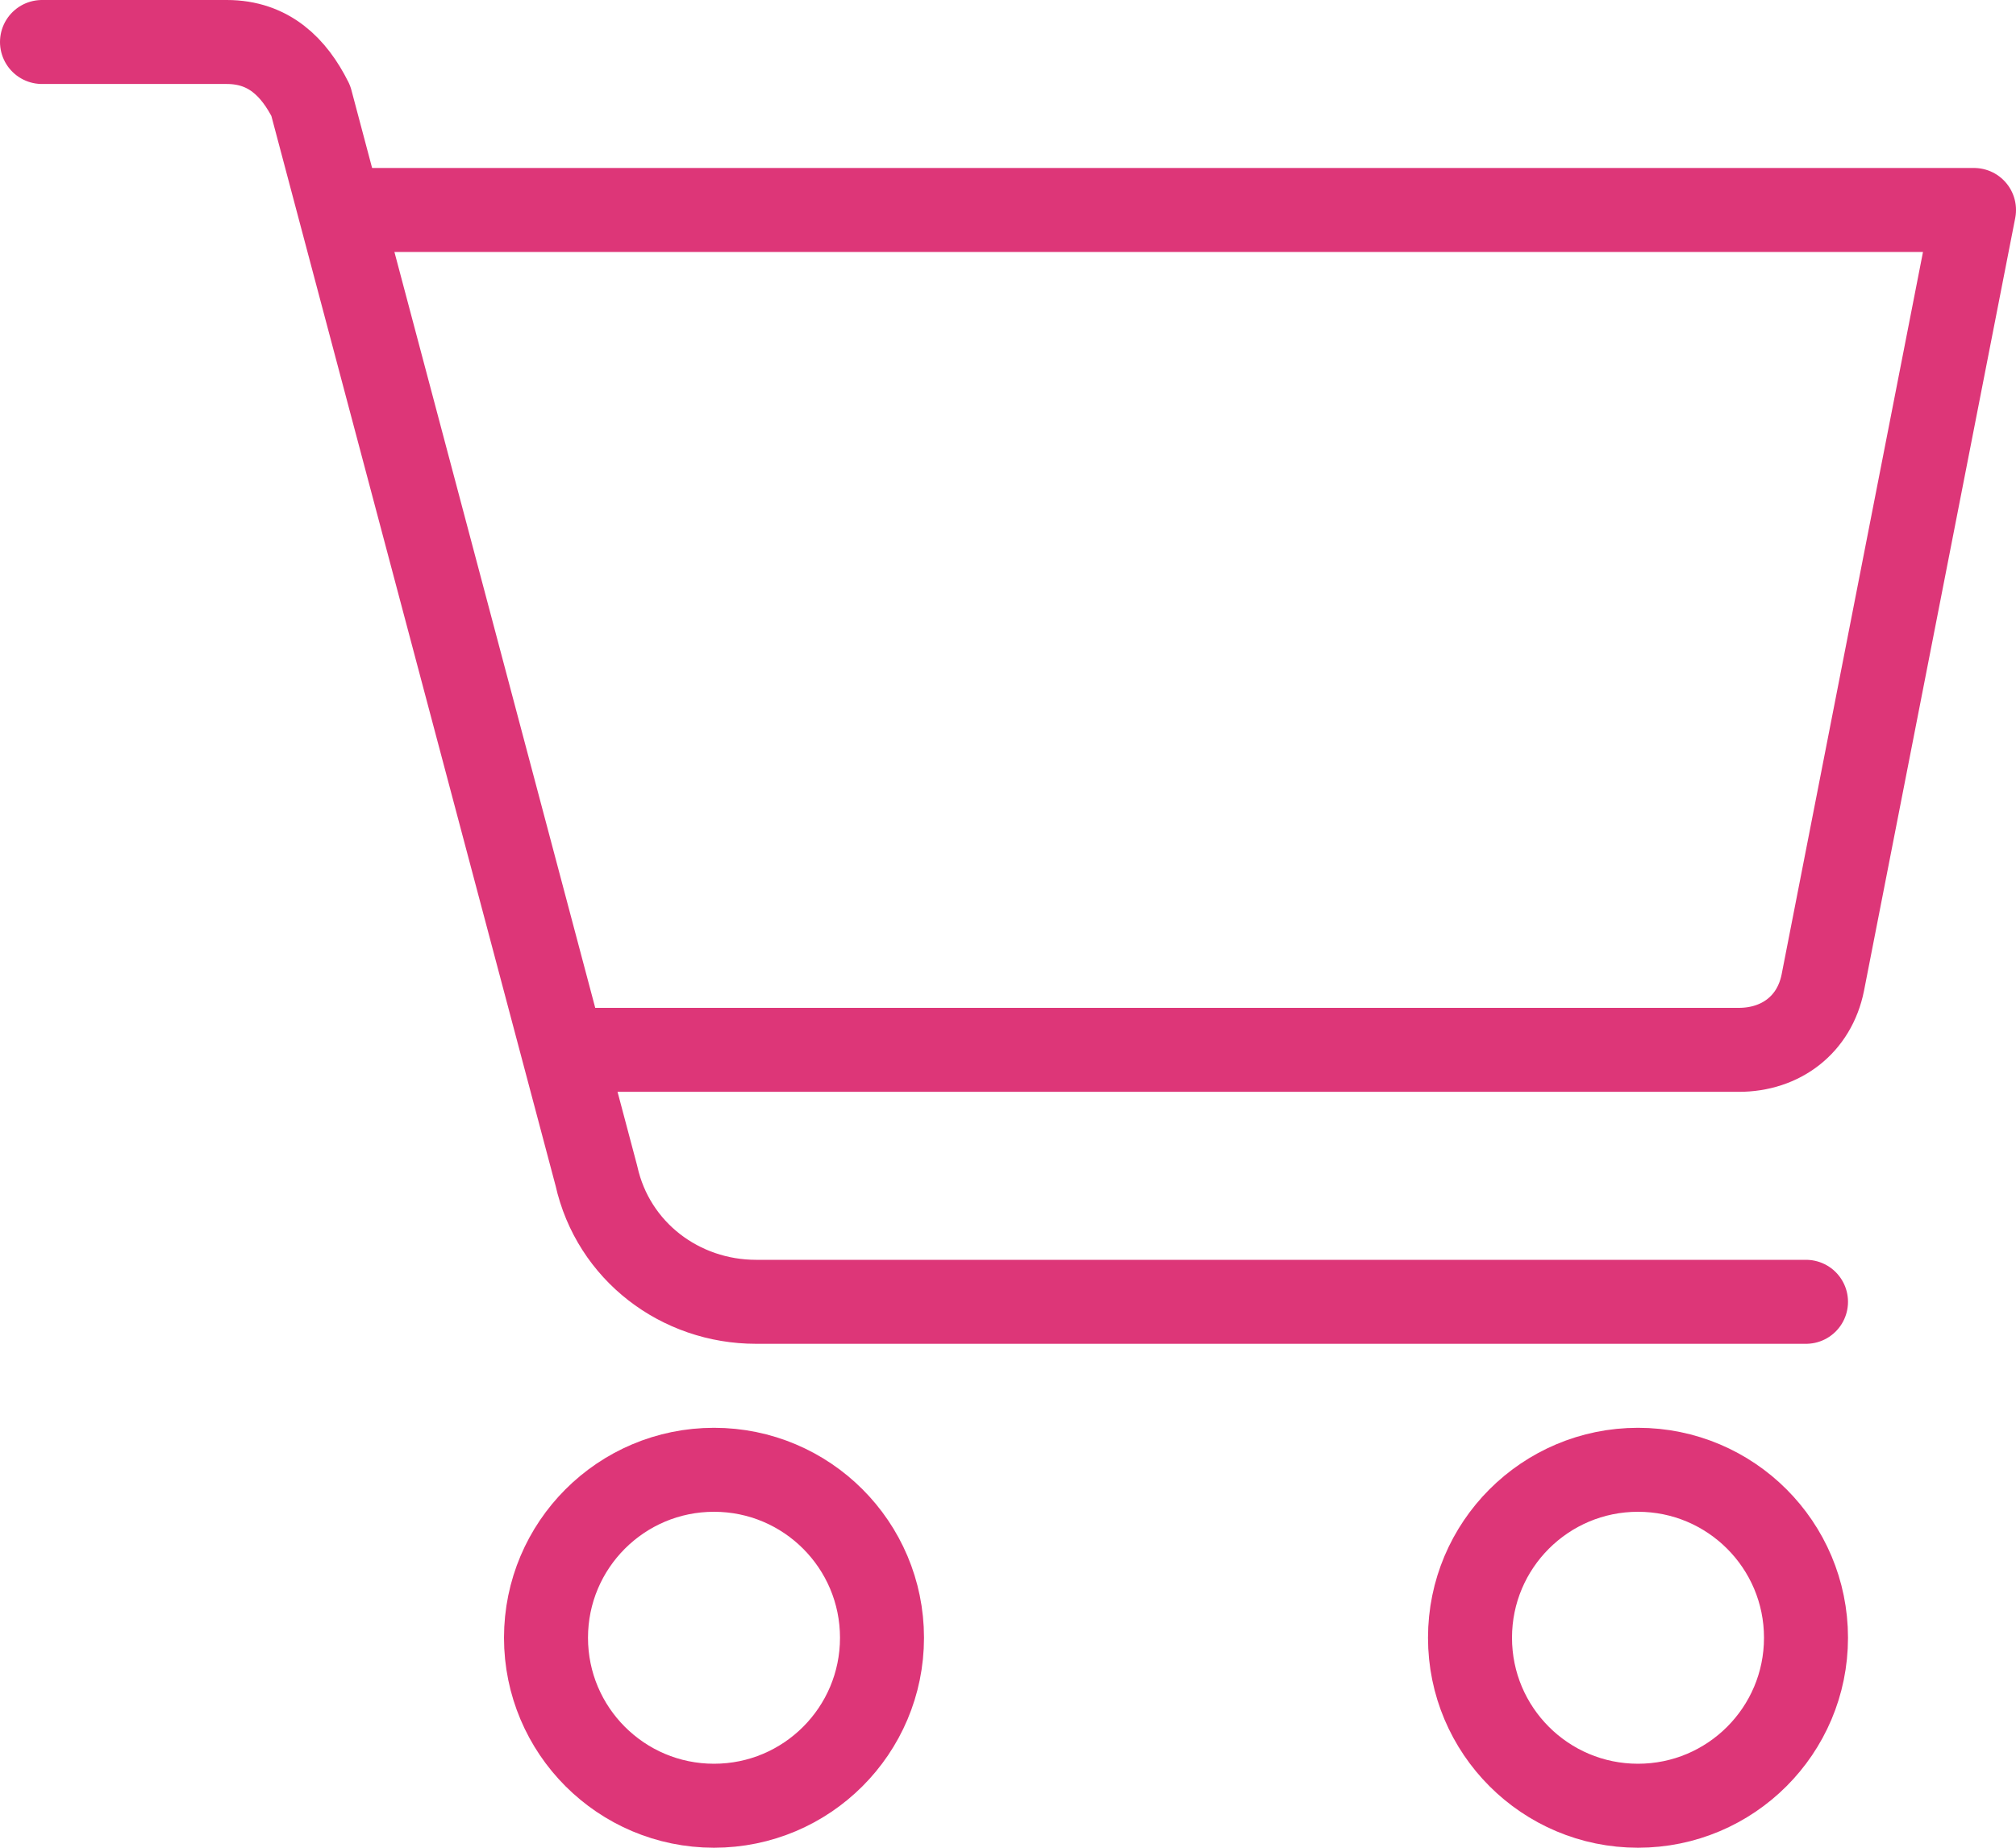
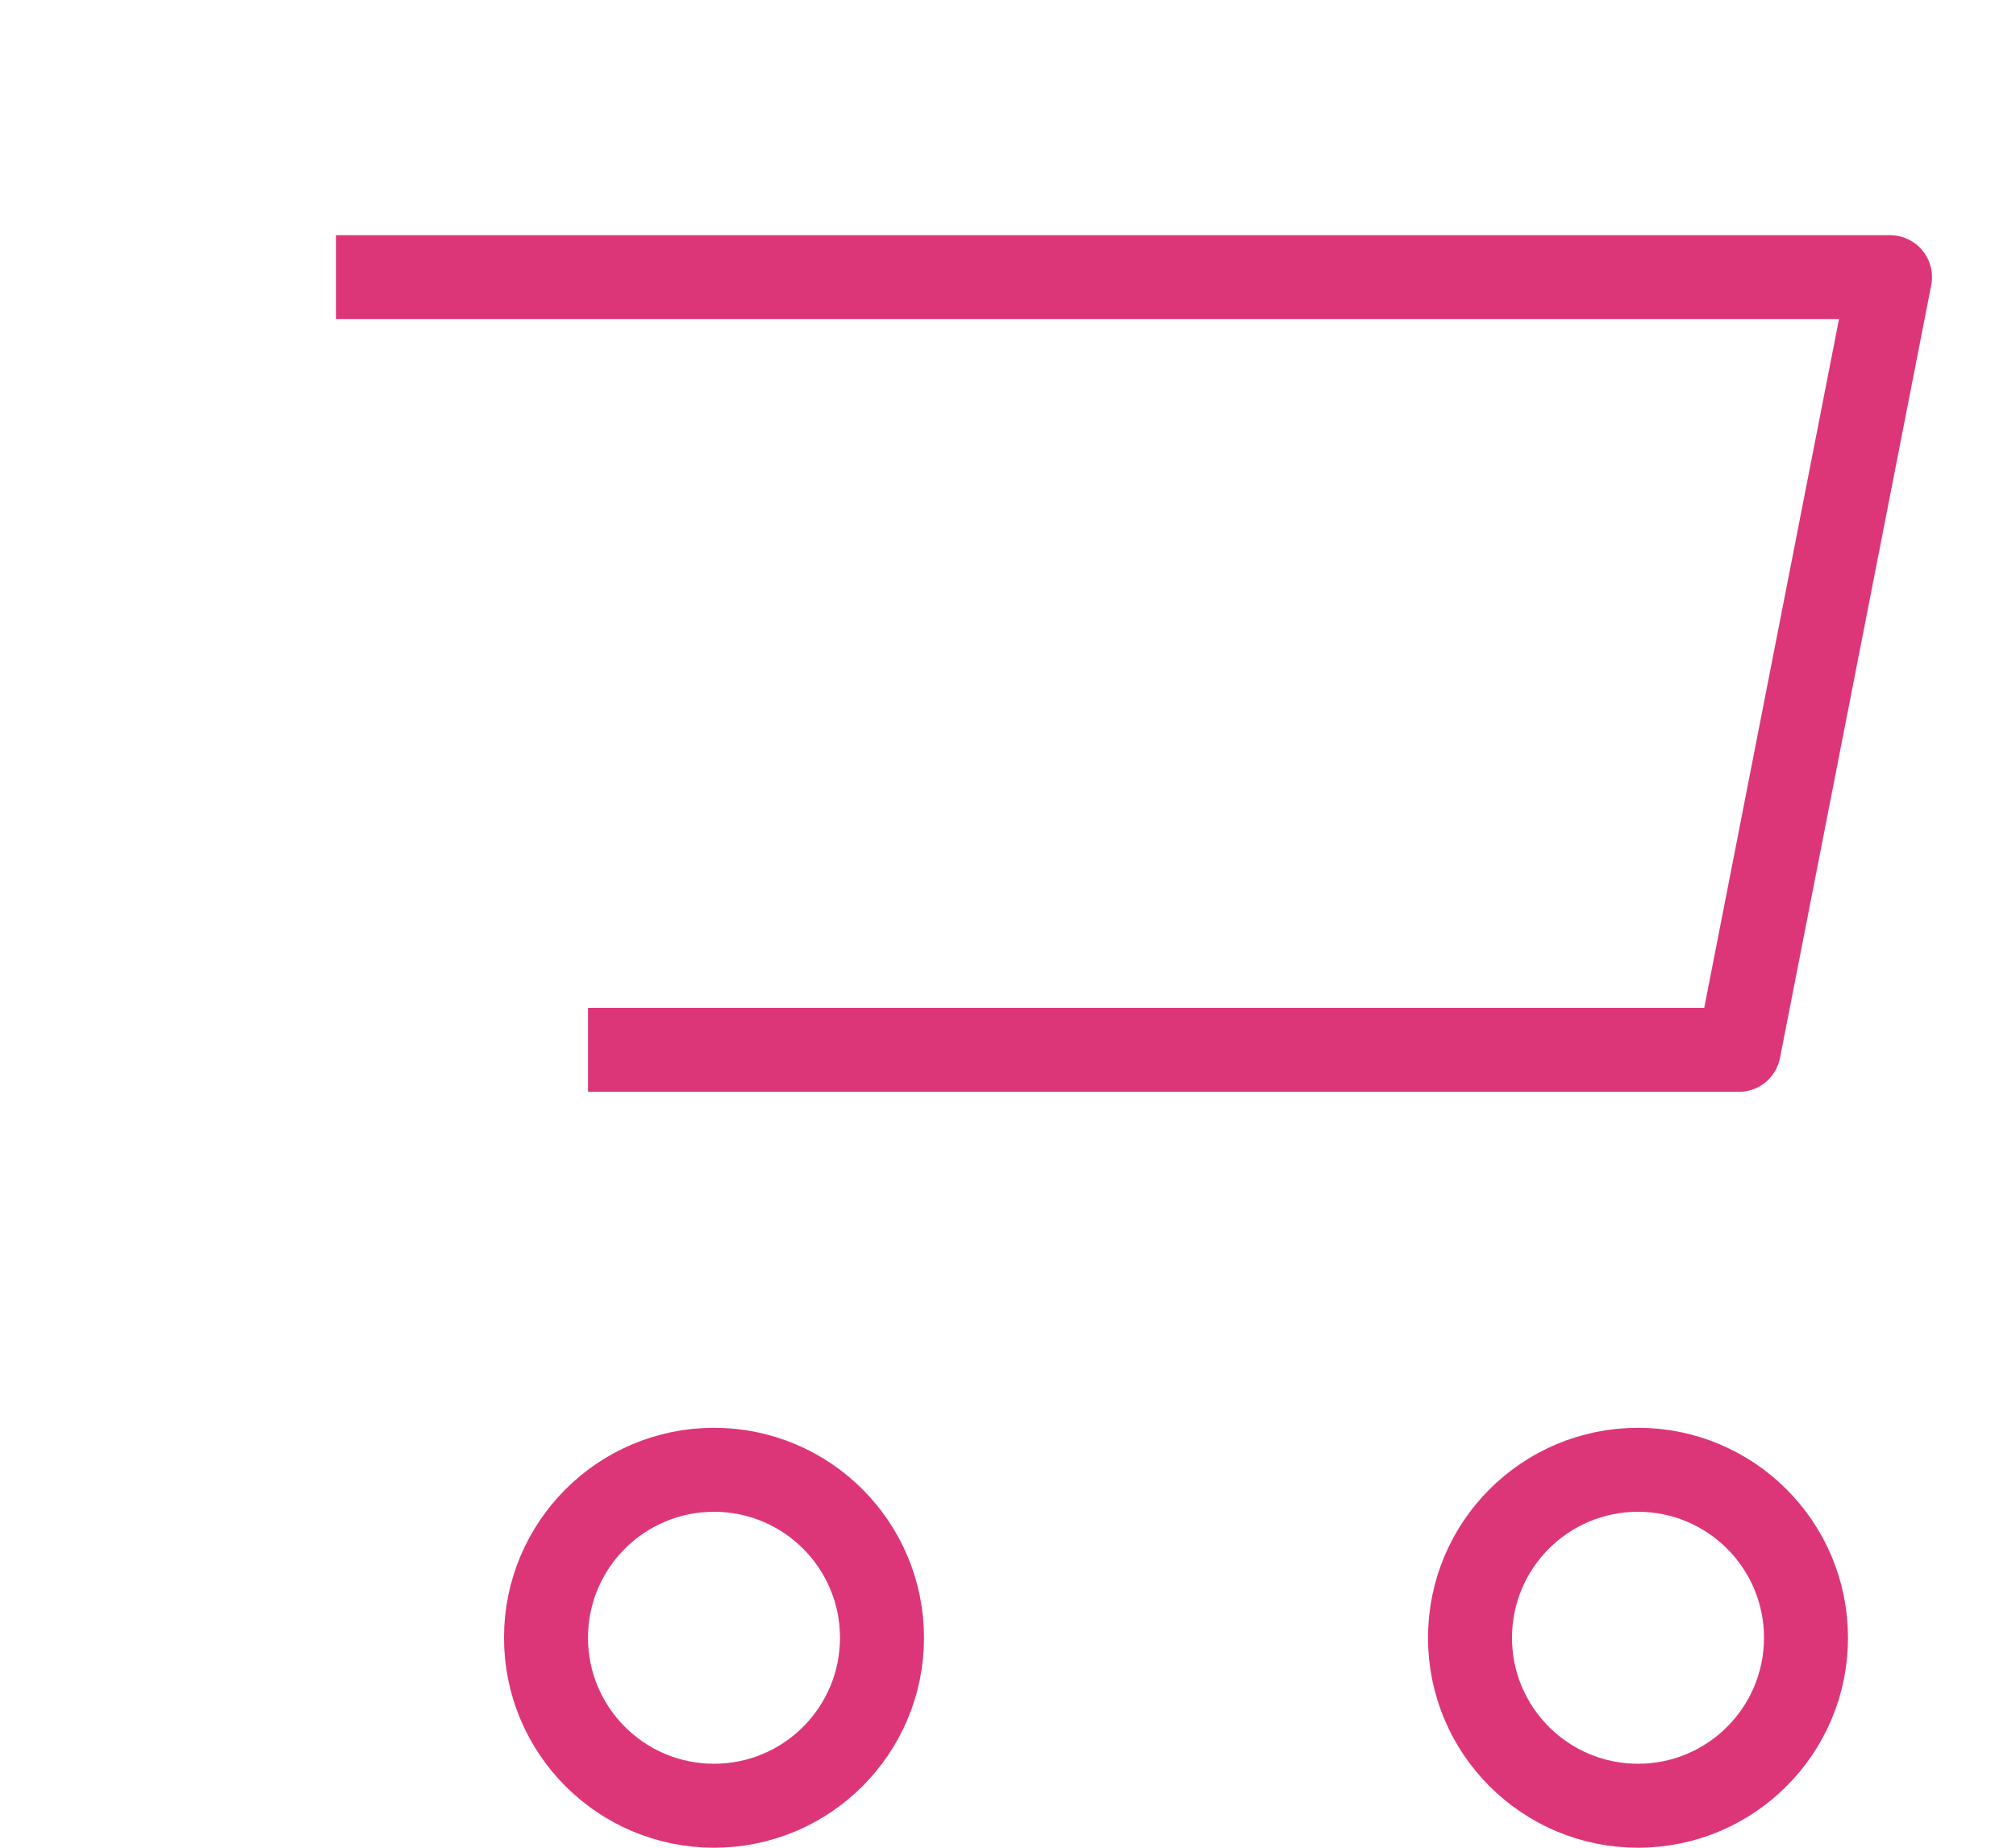
<svg xmlns="http://www.w3.org/2000/svg" version="1.1" id="レイヤー_1" x="0px" y="0px" viewBox="0 0 24 22" style="enable-background:new 0 0 24 22;" xml:space="preserve">
  <style type="text/css">
	.st0{fill:none;stroke:#DD3678;stroke-linejoin:round;}
	.st1{fill:none;stroke:#DD3678;stroke-linecap:round;stroke-linejoin:round;}
</style>
  <g transform="translate(-1008 -961)">
-     <path class="st0" d="M1015,973.5h13.7c0.5,0,0.9-0.3,1-0.8l1.8-9.2H1012" />
+     <path class="st0" d="M1015,973.5h13.7l1.8-9.2H1012" />
    <circle class="st1" cx="1016.5" cy="980.5" r="2" />
    <circle class="st1" cx="1027.5" cy="980.5" r="2" />
-     <path class="st1" d="M1008.5,961.5h2.2c0.5,0,0.8,0.3,1,0.7l3.4,12.8c0.2,0.9,1,1.5,1.9,1.5h12.5" />
  </g>
</svg>